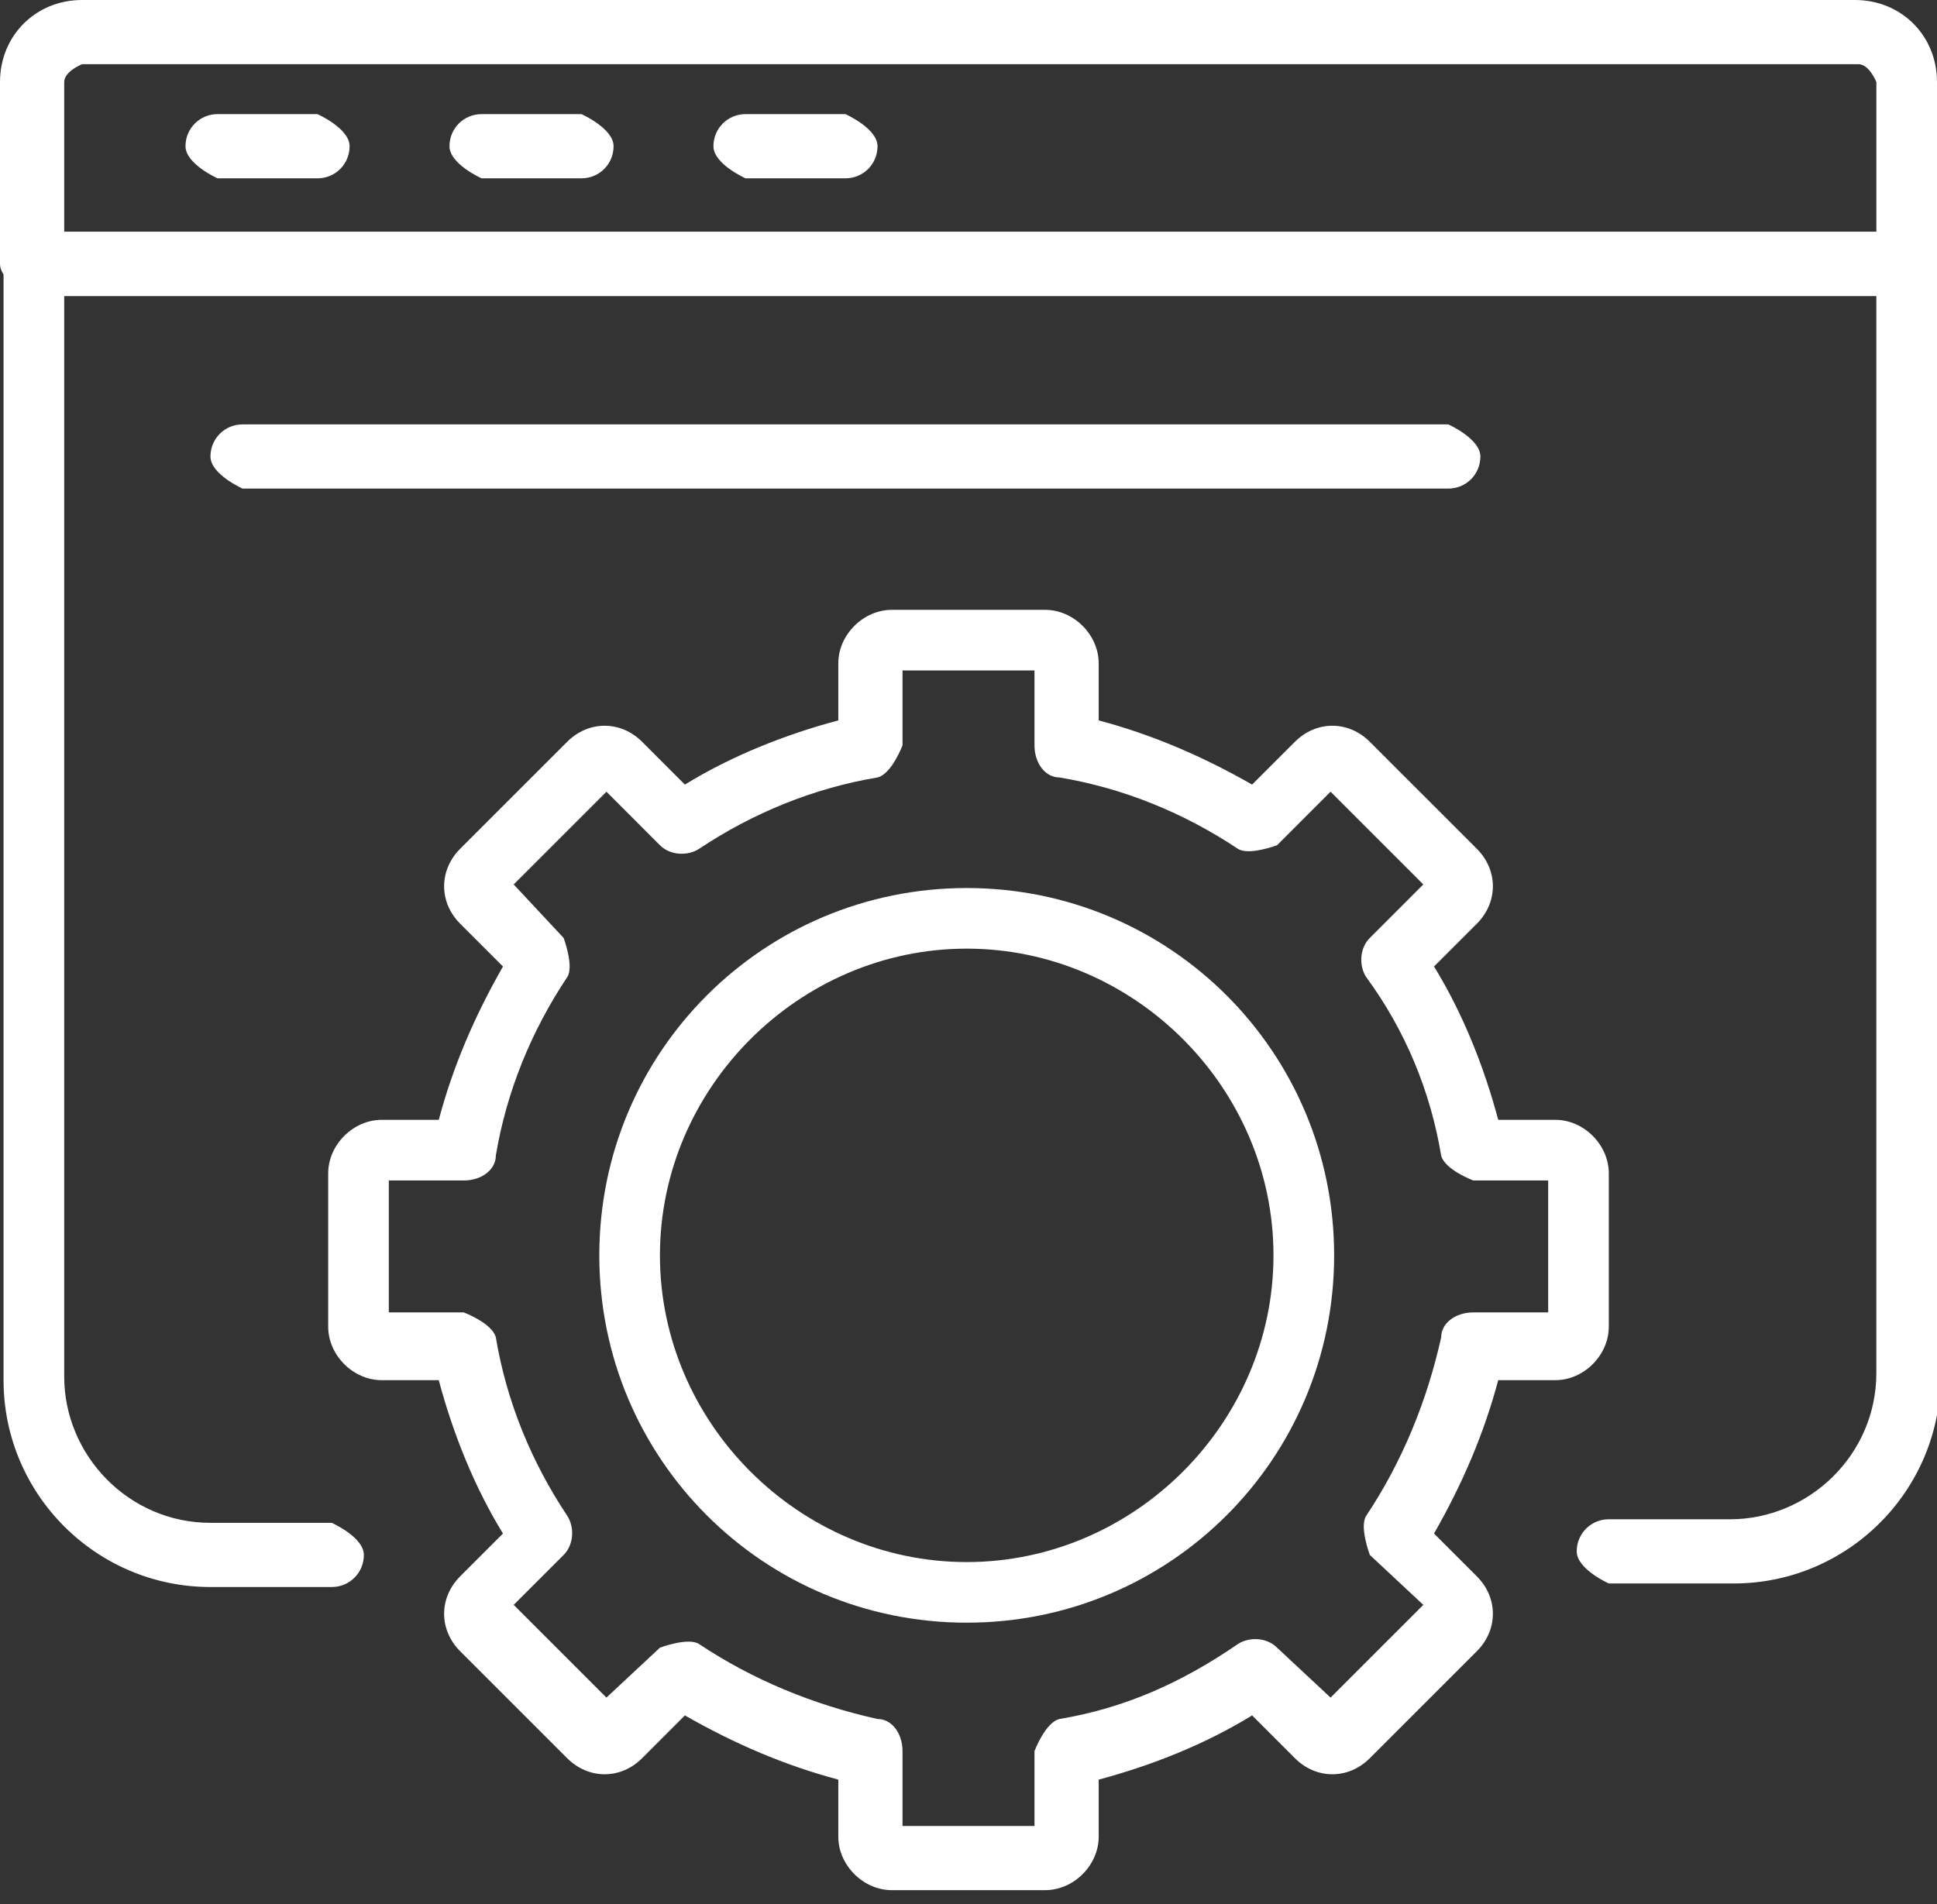
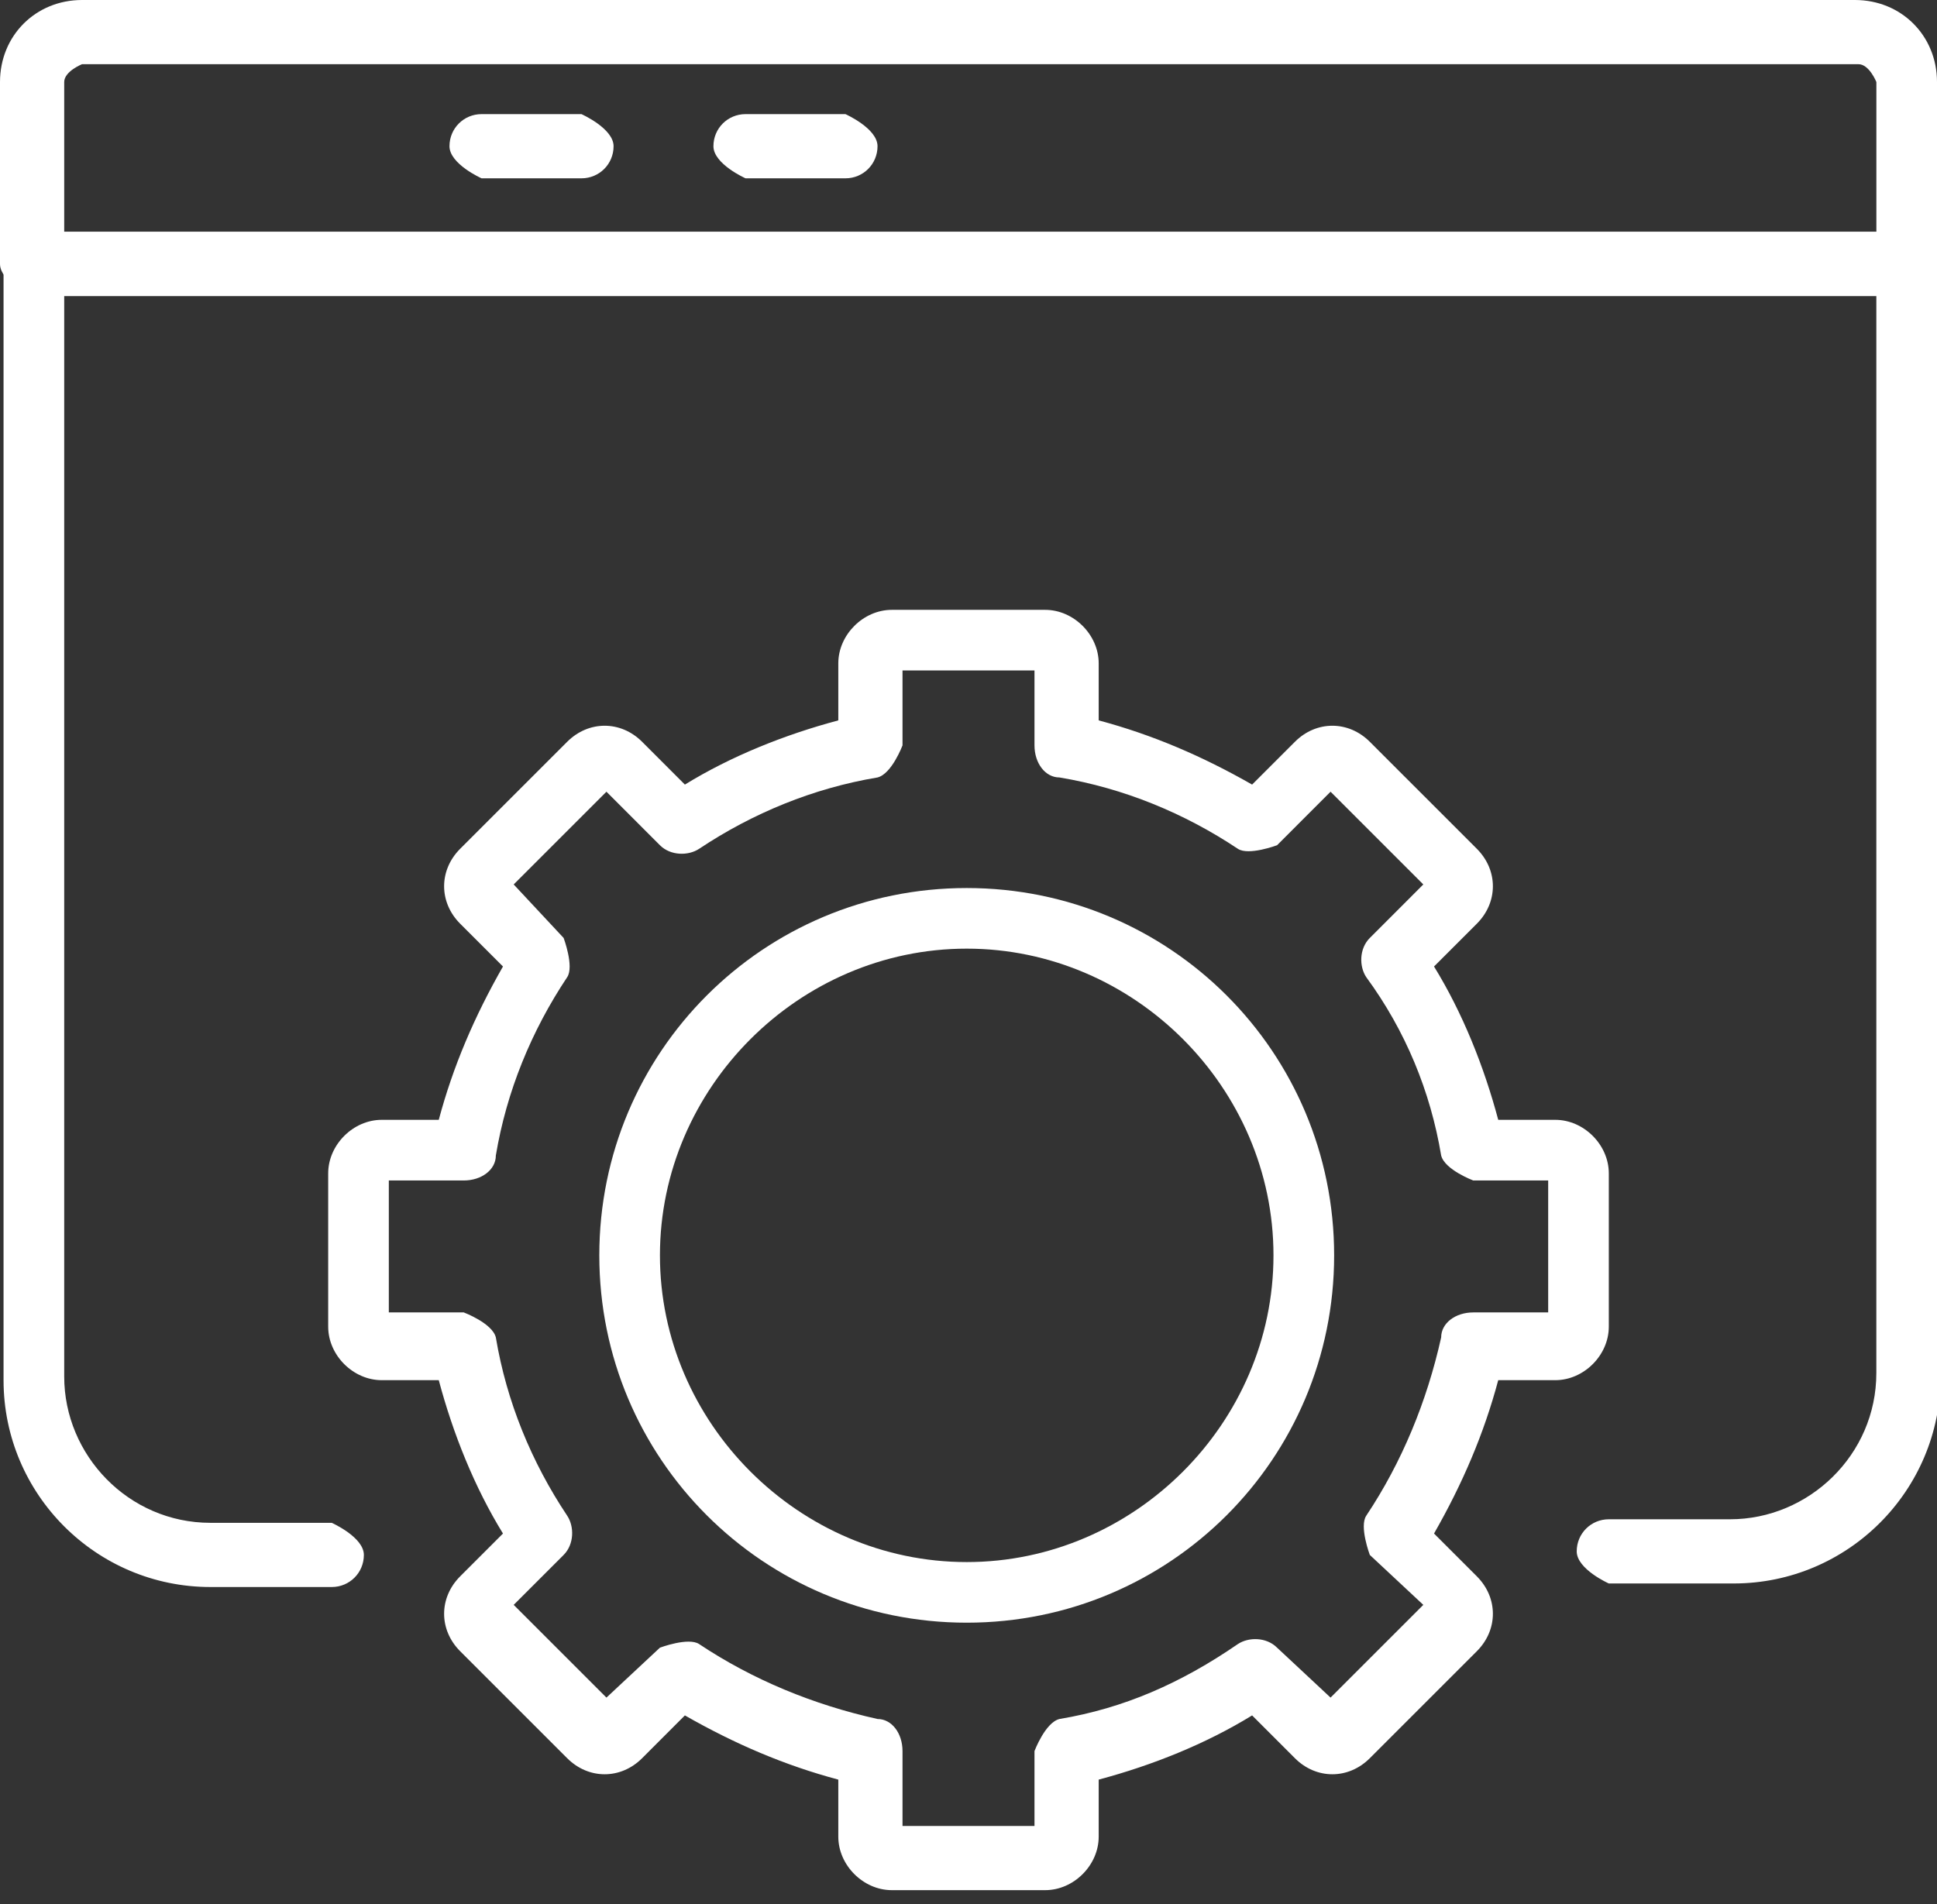
<svg xmlns="http://www.w3.org/2000/svg" width="60" height="59" viewBox="0 0 60 59" fill="none">
  <rect x="0" y="0" width="60" height="59" fill="#333333" stroke="none" />
  <g clip-path="url(#clip0_147_362)">
    <path d="M32.376 58.563H27.624C26.74 58.563 25.967 57.79 25.967 56.906V55.138C24.309 54.696 22.762 54.033 21.215 53.149L19.89 54.475C19.227 55.138 18.232 55.138 17.569 54.475L14.254 51.16C13.591 50.497 13.591 49.503 14.254 48.84L15.58 47.514C14.696 46.077 14.033 44.42 13.591 42.762H11.823C10.939 42.762 10.166 41.989 10.166 41.105V36.354C10.166 35.47 10.939 34.696 11.823 34.696H13.591C14.033 33.039 14.696 31.492 15.58 29.945L14.254 28.619C13.591 27.956 13.591 26.961 14.254 26.298L17.569 22.983C18.232 22.32 19.227 22.32 19.89 22.983L21.215 24.309C22.652 23.425 24.309 22.762 25.967 22.32V20.552C25.967 19.669 26.74 18.895 27.624 18.895H32.376C33.26 18.895 34.033 19.669 34.033 20.552V22.32C35.691 22.762 37.238 23.425 38.785 24.309L40.111 22.983C40.773 22.32 41.768 22.32 42.431 22.983L45.746 26.298C46.409 26.961 46.409 27.956 45.746 28.619L44.42 29.945C45.304 31.381 45.967 33.039 46.409 34.696H48.177C49.061 34.696 49.834 35.47 49.834 36.354V41.105C49.834 41.989 49.061 42.762 48.177 42.762H46.409C45.967 44.42 45.304 45.967 44.42 47.514L45.746 48.84C46.409 49.503 46.409 50.497 45.746 51.16L42.431 54.475C41.768 55.138 40.773 55.138 40.111 54.475L38.785 53.149C37.348 54.033 35.691 54.696 34.033 55.138V56.906C34.033 57.79 33.26 58.563 32.376 58.563ZM27.956 56.575H32.044V54.254C32.044 54.254 32.376 53.37 32.818 53.26C34.807 52.928 36.575 52.155 38.343 50.939C38.674 50.718 39.227 50.718 39.558 51.05L41.215 52.597L44.088 49.724L42.431 48.177C42.431 48.177 42.099 47.293 42.321 46.961C43.425 45.304 44.199 43.425 44.641 41.437C44.641 40.995 45.083 40.663 45.635 40.663H47.956V36.575H45.635C45.635 36.575 44.751 36.243 44.641 35.801C44.309 33.812 43.536 31.934 42.321 30.276C42.099 29.945 42.099 29.392 42.431 29.061L44.088 27.403L41.215 24.53L39.558 26.188C39.558 26.188 38.674 26.519 38.343 26.298C36.685 25.193 34.807 24.42 32.818 24.088C32.376 24.088 32.044 23.646 32.044 23.094V20.773H27.956V23.094C27.956 23.094 27.624 23.978 27.182 24.088C25.193 24.42 23.315 25.193 21.657 26.298C21.326 26.519 20.773 26.519 20.442 26.188L18.785 24.53L15.912 27.403L17.459 29.061C17.459 29.061 17.79 29.945 17.569 30.276C16.464 31.934 15.691 33.812 15.359 35.801C15.359 36.243 14.917 36.575 14.365 36.575H12.044V40.663H14.365C14.365 40.663 15.249 40.995 15.359 41.437C15.691 43.425 16.464 45.304 17.569 46.961C17.79 47.293 17.79 47.845 17.459 48.177L15.912 49.724L18.785 52.597L20.442 51.05C20.442 51.05 21.326 50.718 21.657 50.939C23.315 52.044 25.193 52.818 27.182 53.26C27.624 53.26 27.956 53.702 27.956 54.254V56.575Z" fill="white" />
    <path d="M29.945 50.276C23.646 50.276 18.564 45.194 18.564 38.895C18.564 32.597 23.646 27.514 29.945 27.514C36.243 27.514 41.326 32.597 41.326 38.895C41.326 45.194 36.243 50.276 29.945 50.276ZM29.945 29.392C24.751 29.392 20.442 33.702 20.442 38.895C20.442 44.089 24.751 48.398 29.945 48.398C35.138 48.398 39.447 44.089 39.447 38.895C39.447 33.702 35.138 29.392 29.945 29.392Z" fill="white" />
    <path d="M59.005 9.171H0.994C0.994 9.171 0 8.729 0 8.177V2.541C0 1.105 1.105 0 2.541 0H57.459C58.895 0 60 1.105 60 2.541V8.177C60 8.177 59.558 9.171 59.005 9.171ZM1.989 7.182H58.122V2.541C58.122 2.541 57.901 1.989 57.569 1.989H2.541C2.541 1.989 1.989 2.21 1.989 2.541V7.293V7.182Z" fill="white" />
    <path d="M53.591 49.061H49.834C49.834 49.061 48.84 48.619 48.84 48.066C48.84 47.514 49.282 47.072 49.834 47.072H53.591C56.022 47.072 58.121 45.083 58.121 42.541V9.171H1.989V42.652C1.989 45.083 3.978 47.182 6.519 47.182H10.276C10.276 47.182 11.271 47.624 11.271 48.177C11.271 48.729 10.829 49.171 10.276 49.171H6.519C2.983 49.171 0.11 46.298 0.11 42.763V8.177C0.11 8.177 0.552 7.182 1.105 7.182H59.116C59.116 7.182 60.111 7.624 60.111 8.177V42.652C60.111 46.188 57.237 49.061 53.702 49.061H53.591Z" fill="white" />
-     <path d="M9.834 5.525H6.74C6.74 5.525 5.746 5.083 5.746 4.53C5.746 3.978 6.188 3.536 6.74 3.536H9.834C9.834 3.536 10.829 3.978 10.829 4.53C10.829 5.083 10.387 5.525 9.834 5.525Z" fill="white" />
    <path d="M18.011 5.525H14.917C14.917 5.525 13.923 5.083 13.923 4.53C13.923 3.978 14.365 3.536 14.917 3.536H18.011C18.011 3.536 19.006 3.978 19.006 4.53C19.006 5.083 18.564 5.525 18.011 5.525Z" fill="white" />
    <path d="M26.188 5.525H23.094C23.094 5.525 22.099 5.083 22.099 4.53C22.099 3.978 22.541 3.536 23.094 3.536H26.188C26.188 3.536 27.182 3.978 27.182 4.53C27.182 5.083 26.74 5.525 26.188 5.525Z" fill="white" />
-     <path d="M44.862 15.138H7.514C7.514 15.138 6.519 14.696 6.519 14.144C6.519 13.591 6.961 13.149 7.514 13.149H44.862C44.862 13.149 45.856 13.591 45.856 14.144C45.856 14.696 45.414 15.138 44.862 15.138Z" fill="white" />
  </g>
  <defs>
    <clipPath id="clip0_147_362">
      <rect width="60" height="58.563" fill="white" />
    </clipPath>
  </defs>
</svg>